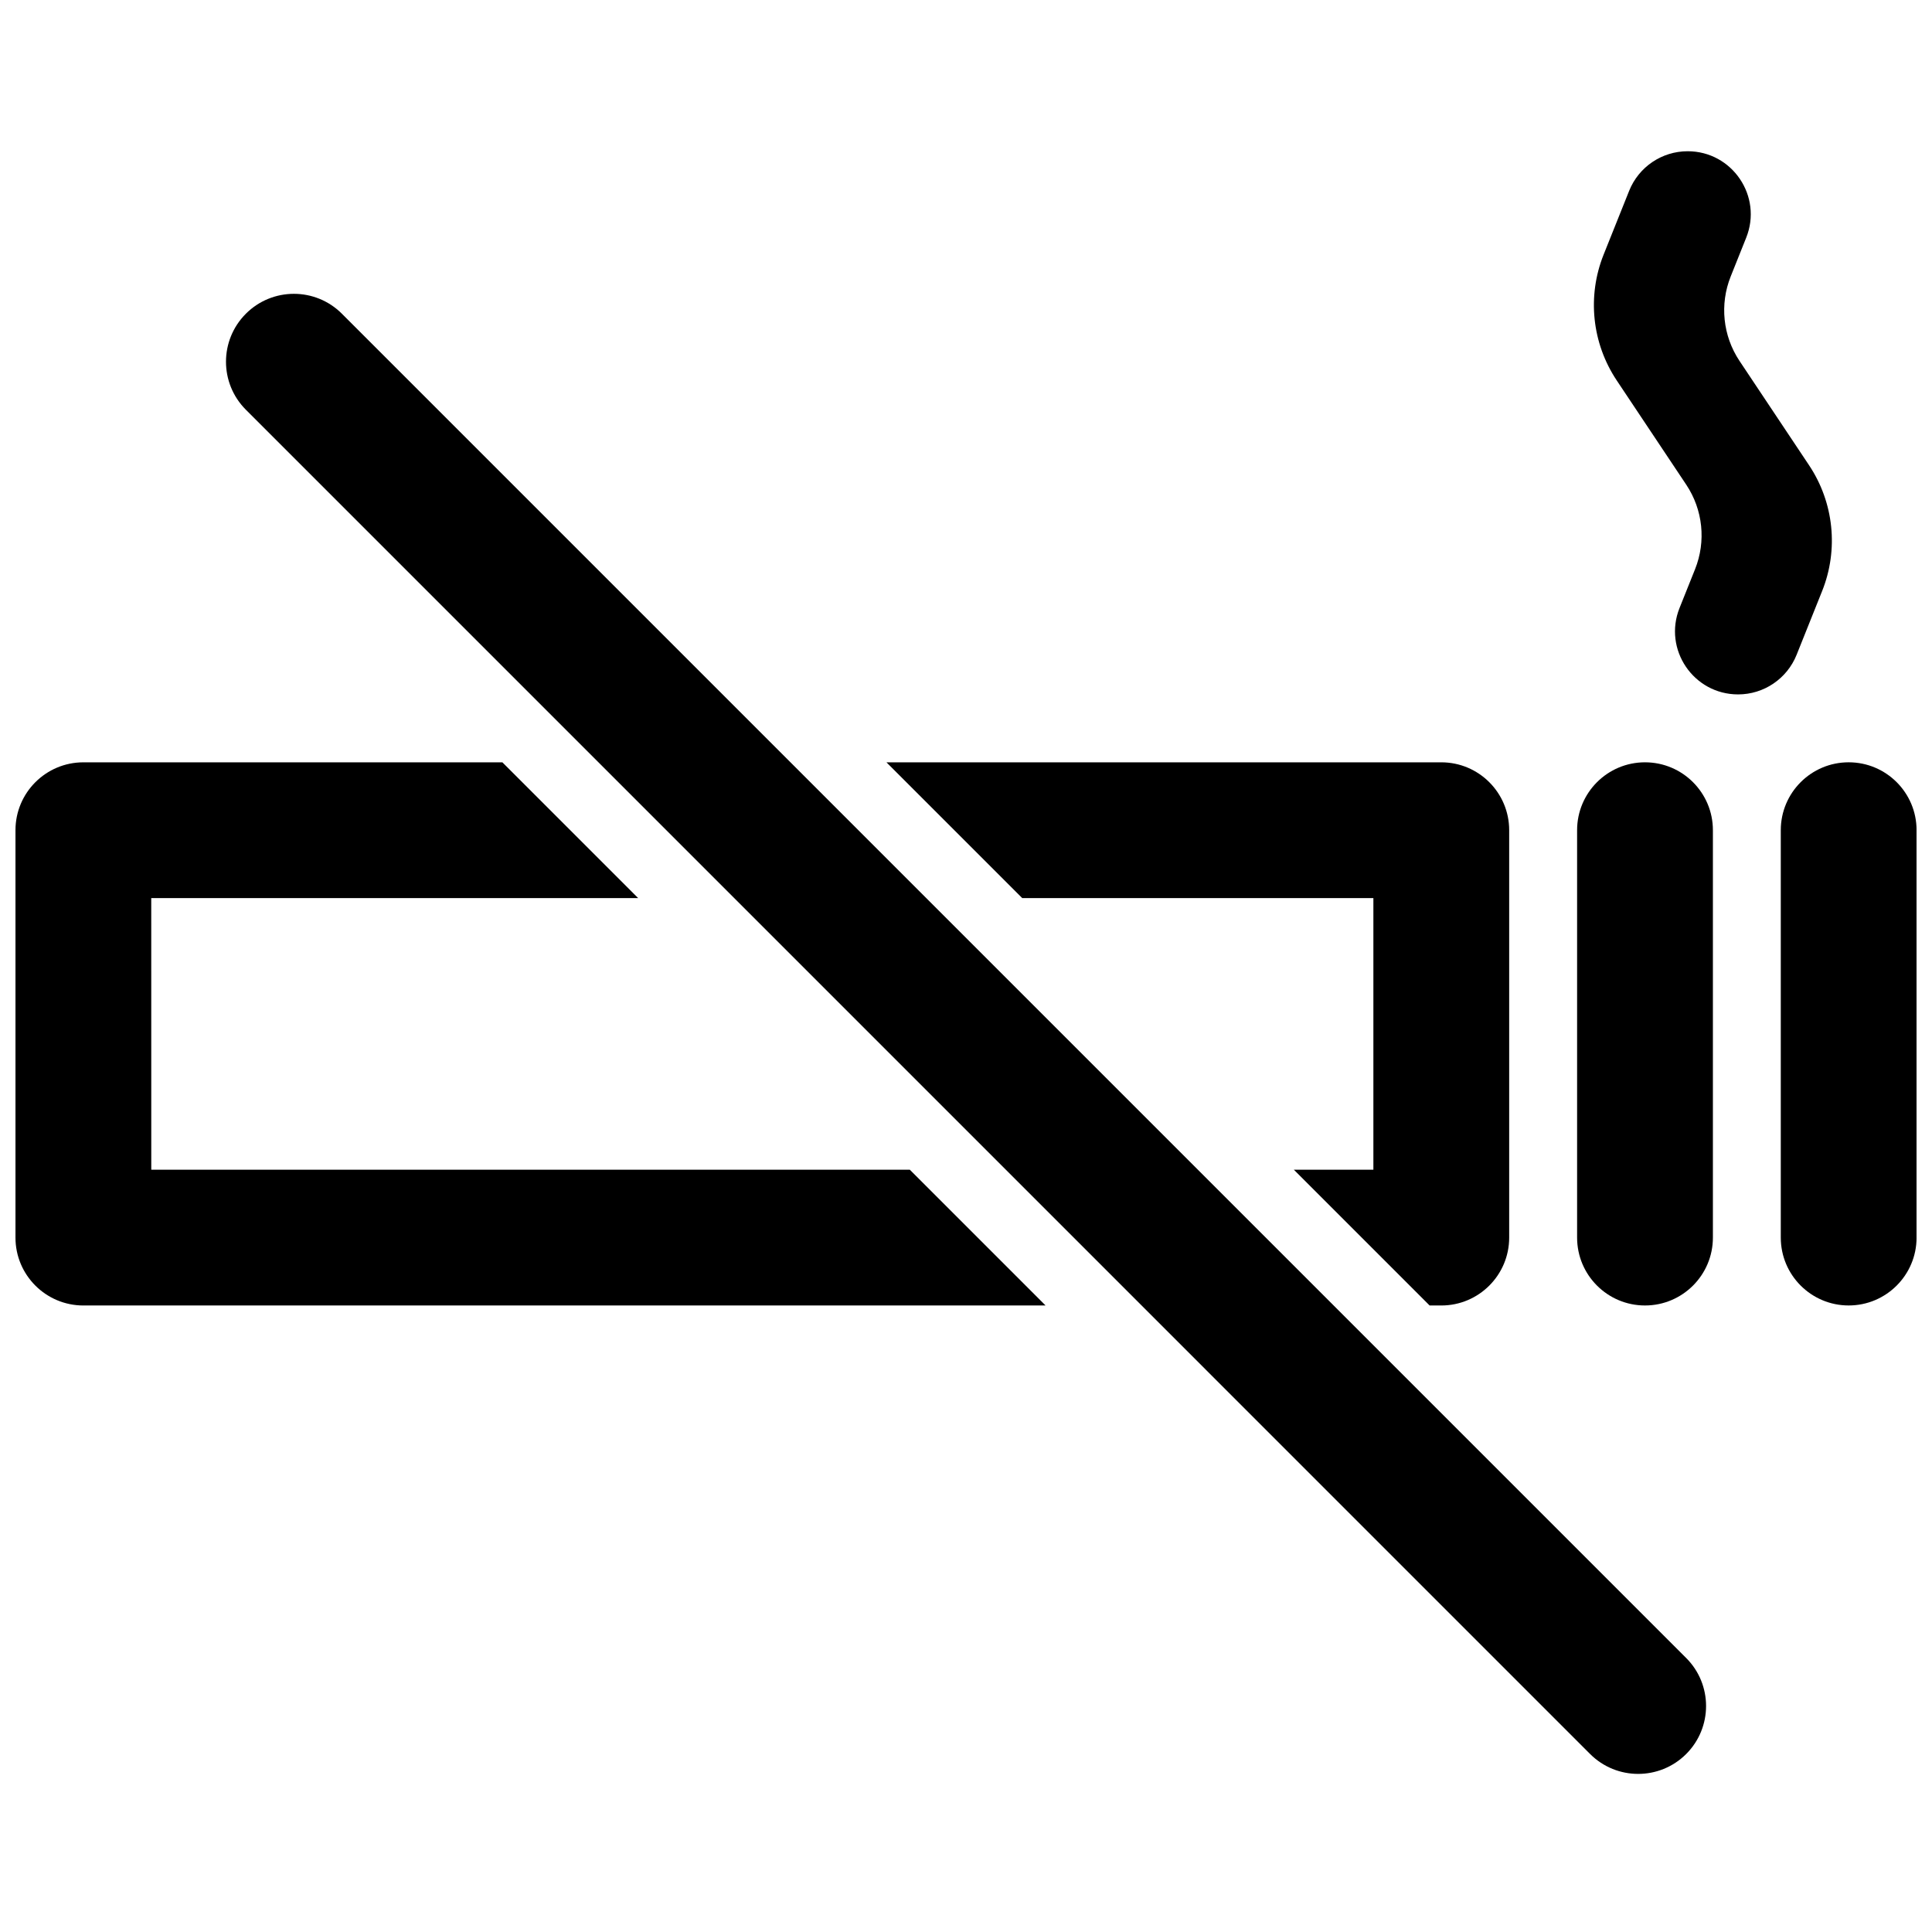
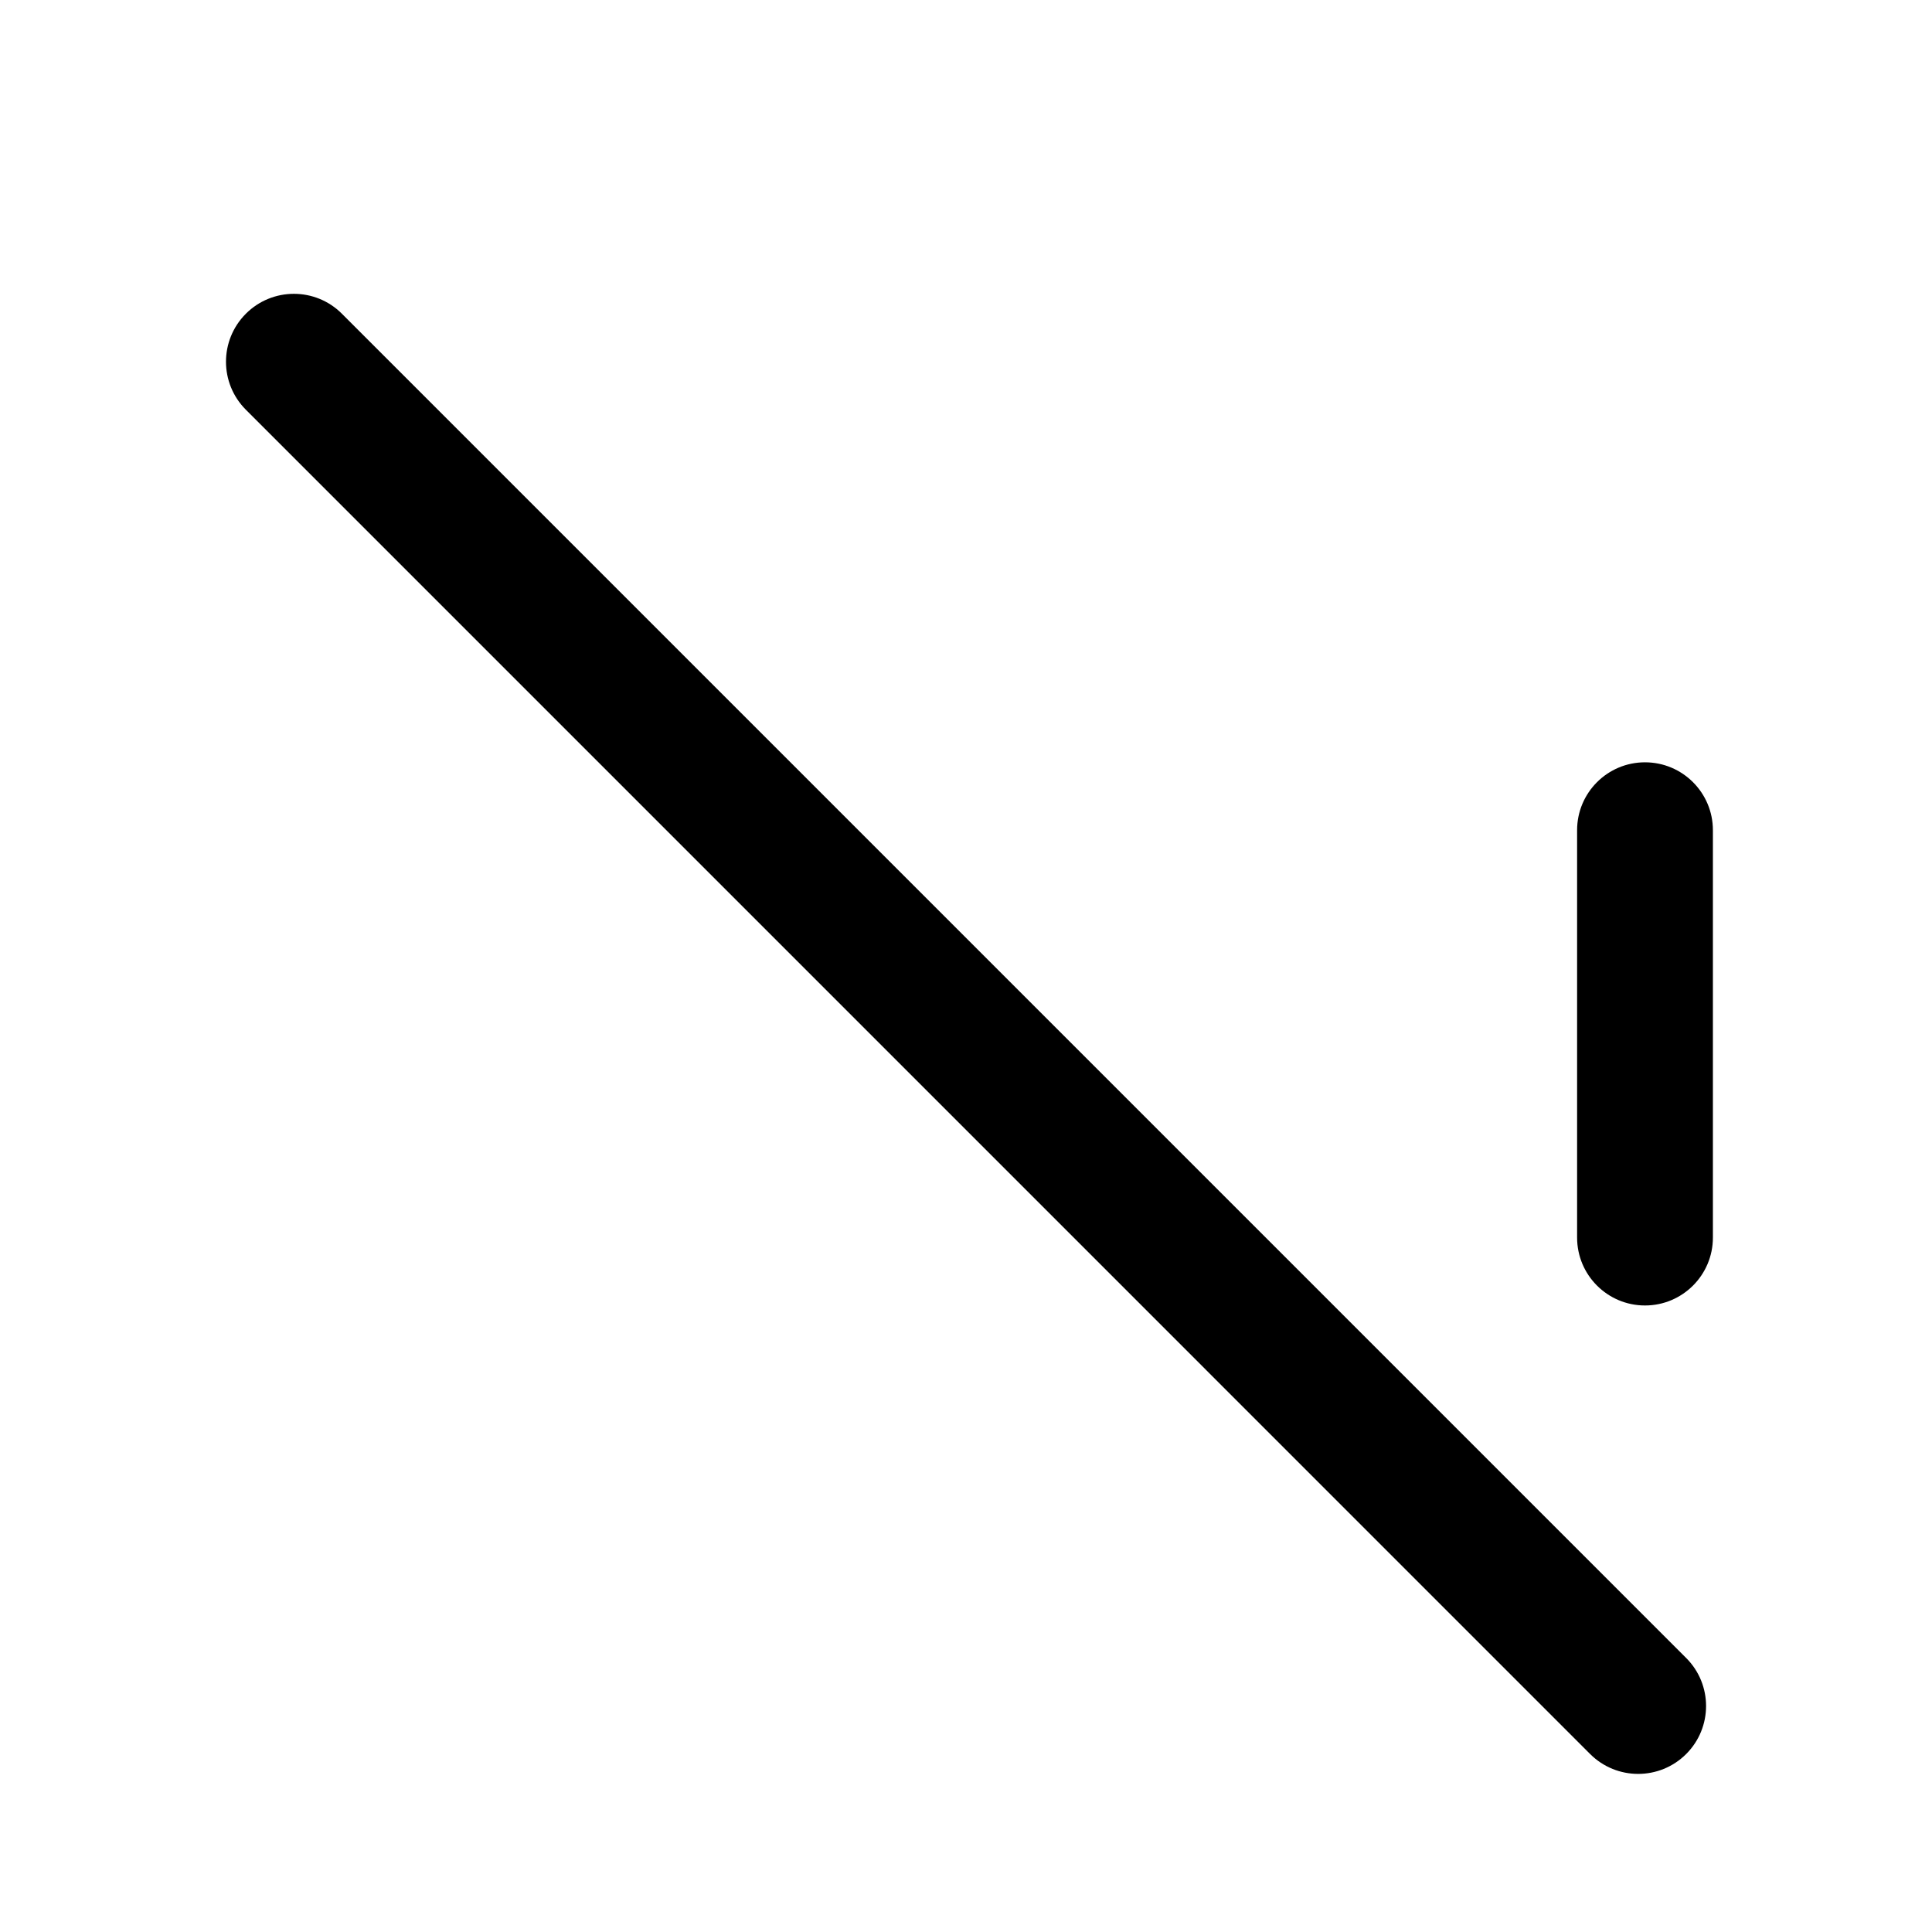
<svg xmlns="http://www.w3.org/2000/svg" width="800px" height="800px" version="1.1" viewBox="144 144 512 512">
  <defs>
    <clipPath id="b">
-       <path d="m148.09 346h273.91v144h-273.91z" />
-     </clipPath>
+       </clipPath>
    <clipPath id="a">
      <path d="m615 346h36.902v144h-36.902z" />
    </clipPath>
  </defs>
-   <path d="m589.1 305.11c-4.391 10.977 3.691 22.914 15.516 22.914 6.828 0 12.969-4.16 15.508-10.504l6.766-16.906c4.402-11 3.102-23.465-3.473-33.324l-18.43-27.645c-4.418-6.625-5.289-15.004-2.328-22.398l4.102-10.258c4.394-10.973-3.691-22.91-15.516-22.91-6.828 0-12.969 4.156-15.508 10.5l-6.766 16.906c-4.398 11-3.098 23.465 3.473 33.324l18.434 27.645c4.418 6.625 5.289 15.004 2.328 22.398z" />
-   <path d="m507.96 453.98v-71.973h-93.059l-35.984-35.984h147.04c9.934 0 17.992 8.055 17.992 17.992v107.96c0 9.934-8.059 17.992-17.992 17.992h-3.094l-35.988-35.988z" />
  <g clip-path="url(#b)">
    <path d="m184.09 453.98h201.01l35.988 35.988h-254.99c-9.938 0-17.996-8.059-17.996-17.992v-107.96c0-9.938 8.059-17.992 17.996-17.992h111.04l35.984 35.984h-129.04z" />
  </g>
  <path d="m579.94 346.02c9.938 0 17.996 8.055 17.996 17.992v107.96c0 9.934-8.059 17.992-17.996 17.992-9.934 0-17.992-8.059-17.992-17.992v-107.96c0-9.938 8.059-17.992 17.992-17.992z" />
  <g clip-path="url(#a)">
-     <path d="m651.91 364.01c0-9.938-8.055-17.992-17.992-17.992-9.934 0-17.992 8.055-17.992 17.992v107.96c0 9.934 8.059 17.992 17.992 17.992 9.938 0 17.992-8.059 17.992-17.992z" />
-   </g>
+     </g>
  <path d="m209.16 227.14c-7.027 7.027-7.027 18.418 0 25.445l356.24 356.25c7.031 7.023 18.426 7.023 25.453 0 7.031-7.027 7.031-18.422 0-25.449l-356.25-356.25c-7.019-7.027-18.414-7.027-25.441 0z" />
</svg>